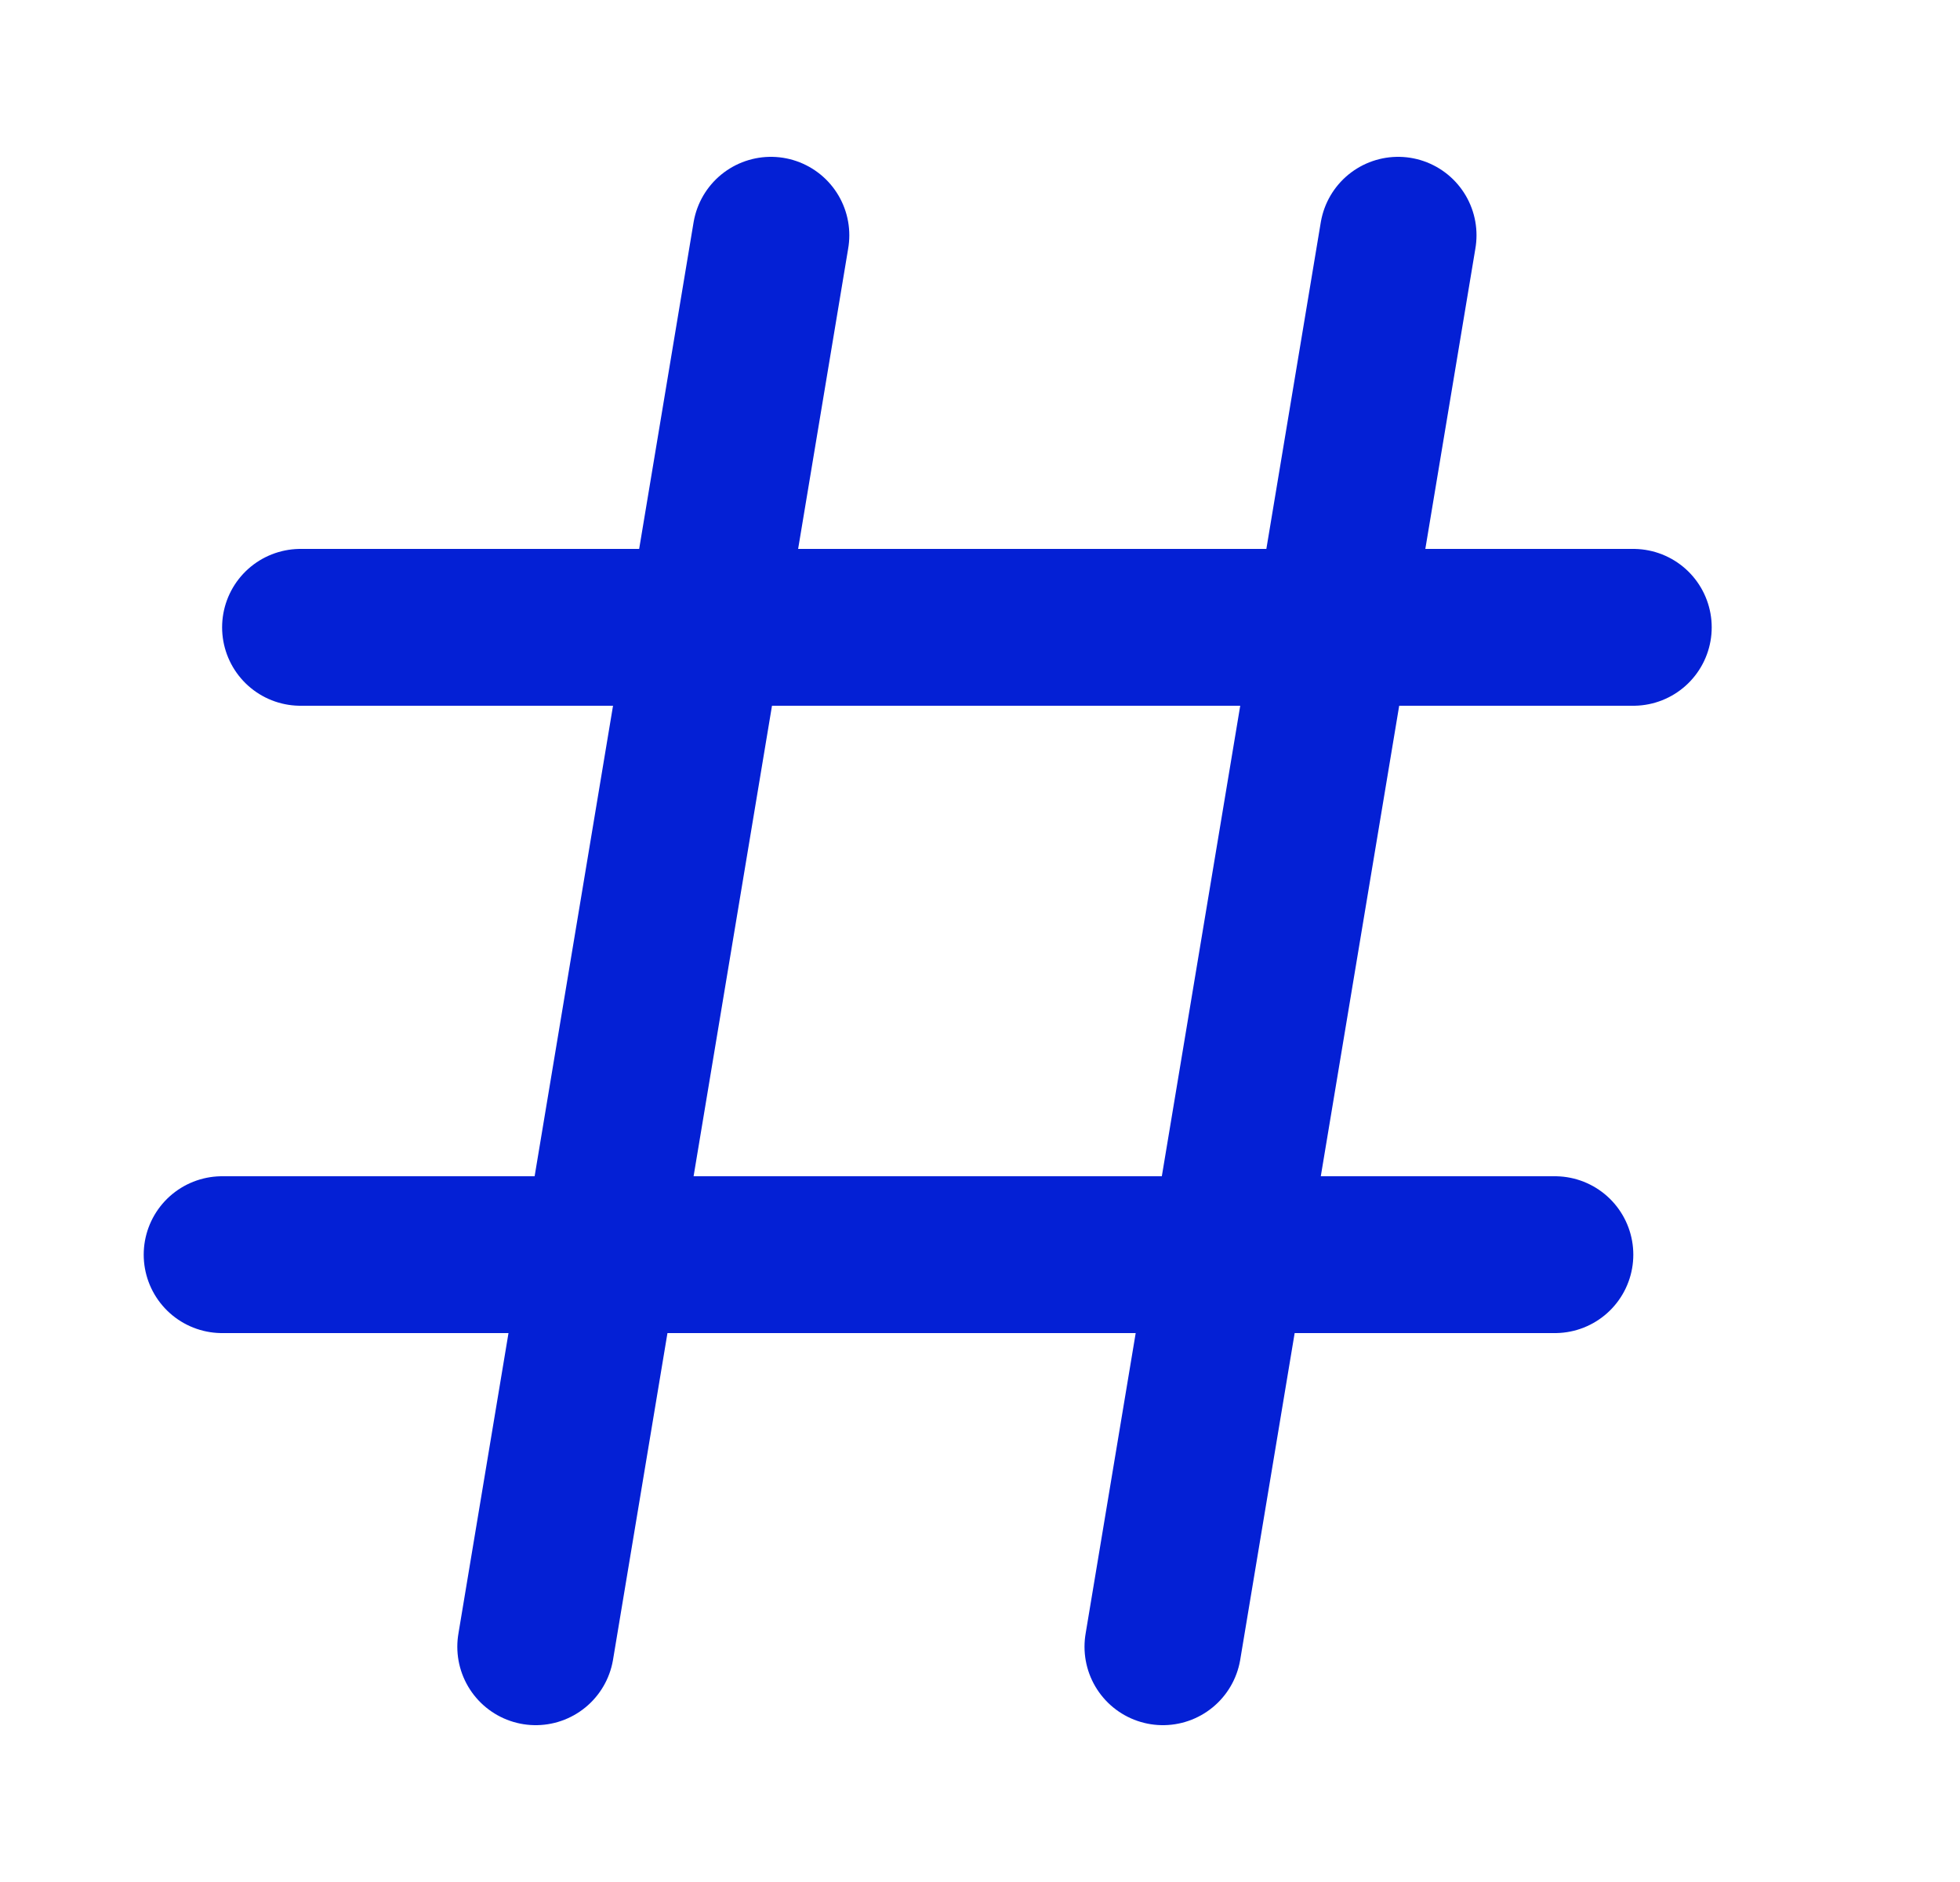
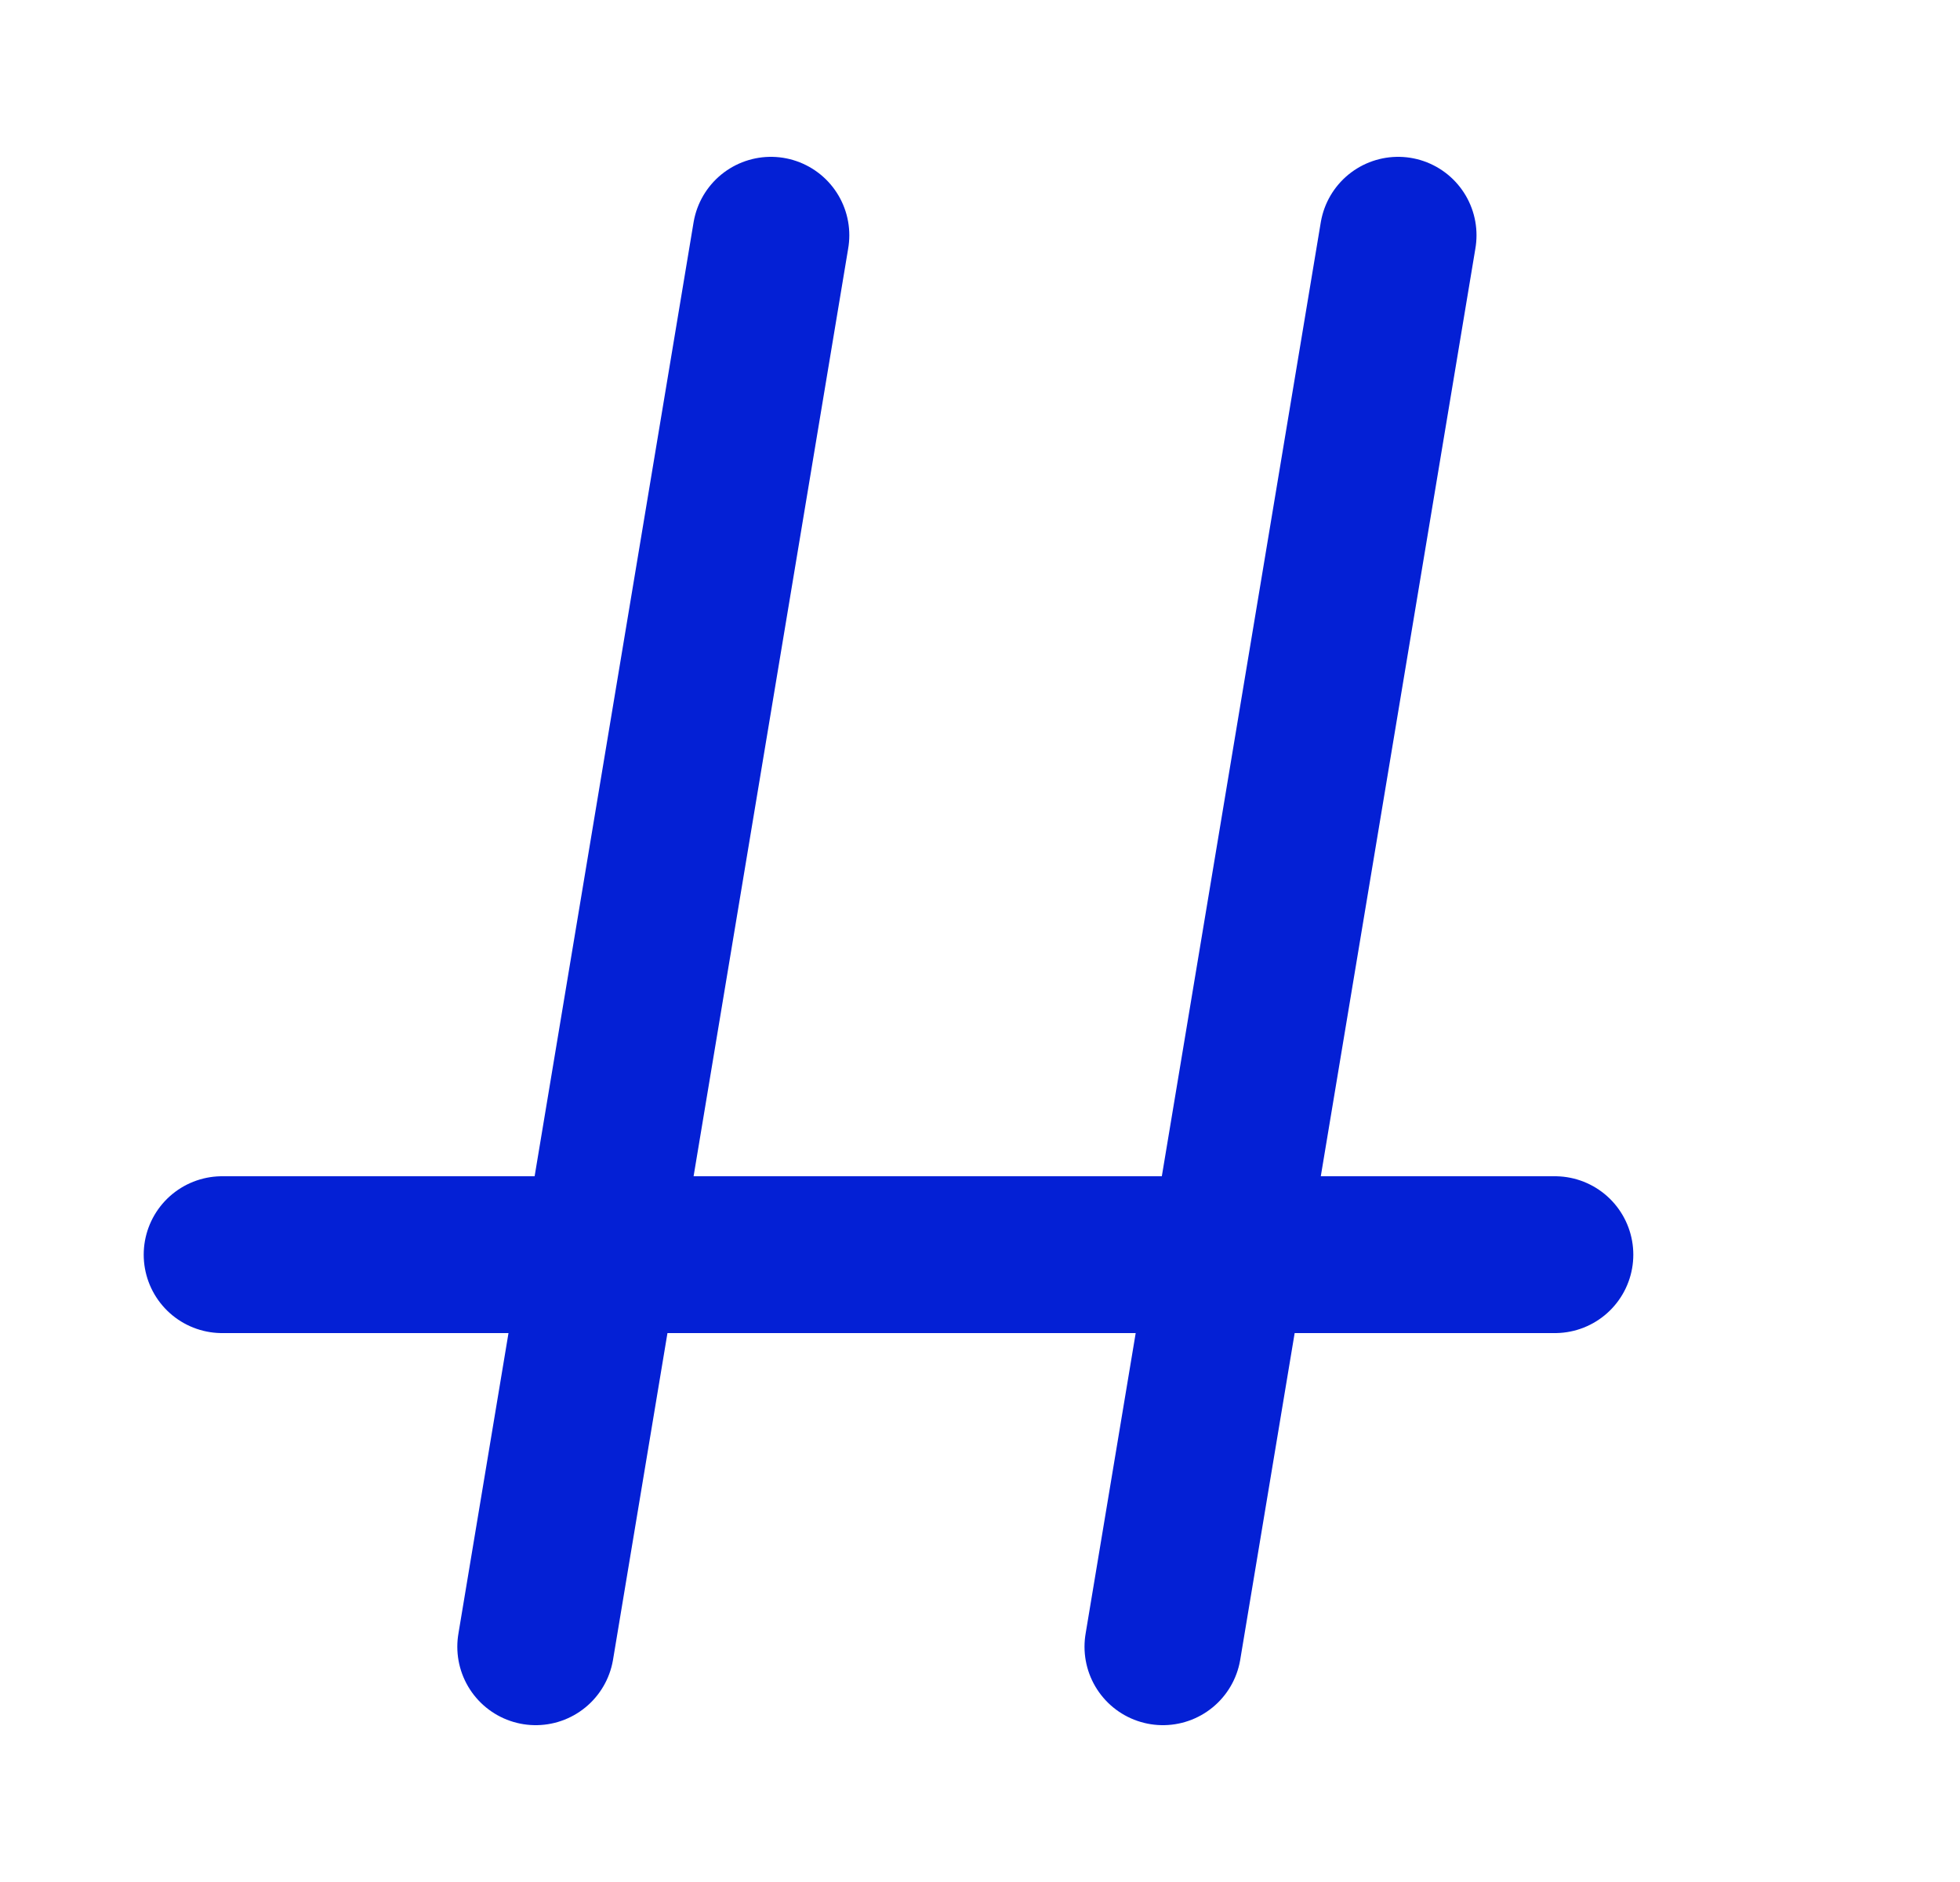
<svg xmlns="http://www.w3.org/2000/svg" width="25" height="24" viewBox="0 0 25 24" fill="none">
-   <path d="M9.833 3L6.833 21M17.833 3L14.833 21M20.833 8H3.833M19.833 16H2.833" stroke="#0420D5" stroke-width="2" stroke-linecap="round" stroke-linejoin="round" />
+   <path d="M9.833 3L6.833 21M17.833 3L14.833 21M20.833 8M19.833 16H2.833" stroke="#0420D5" stroke-width="2" stroke-linecap="round" stroke-linejoin="round" />
</svg>